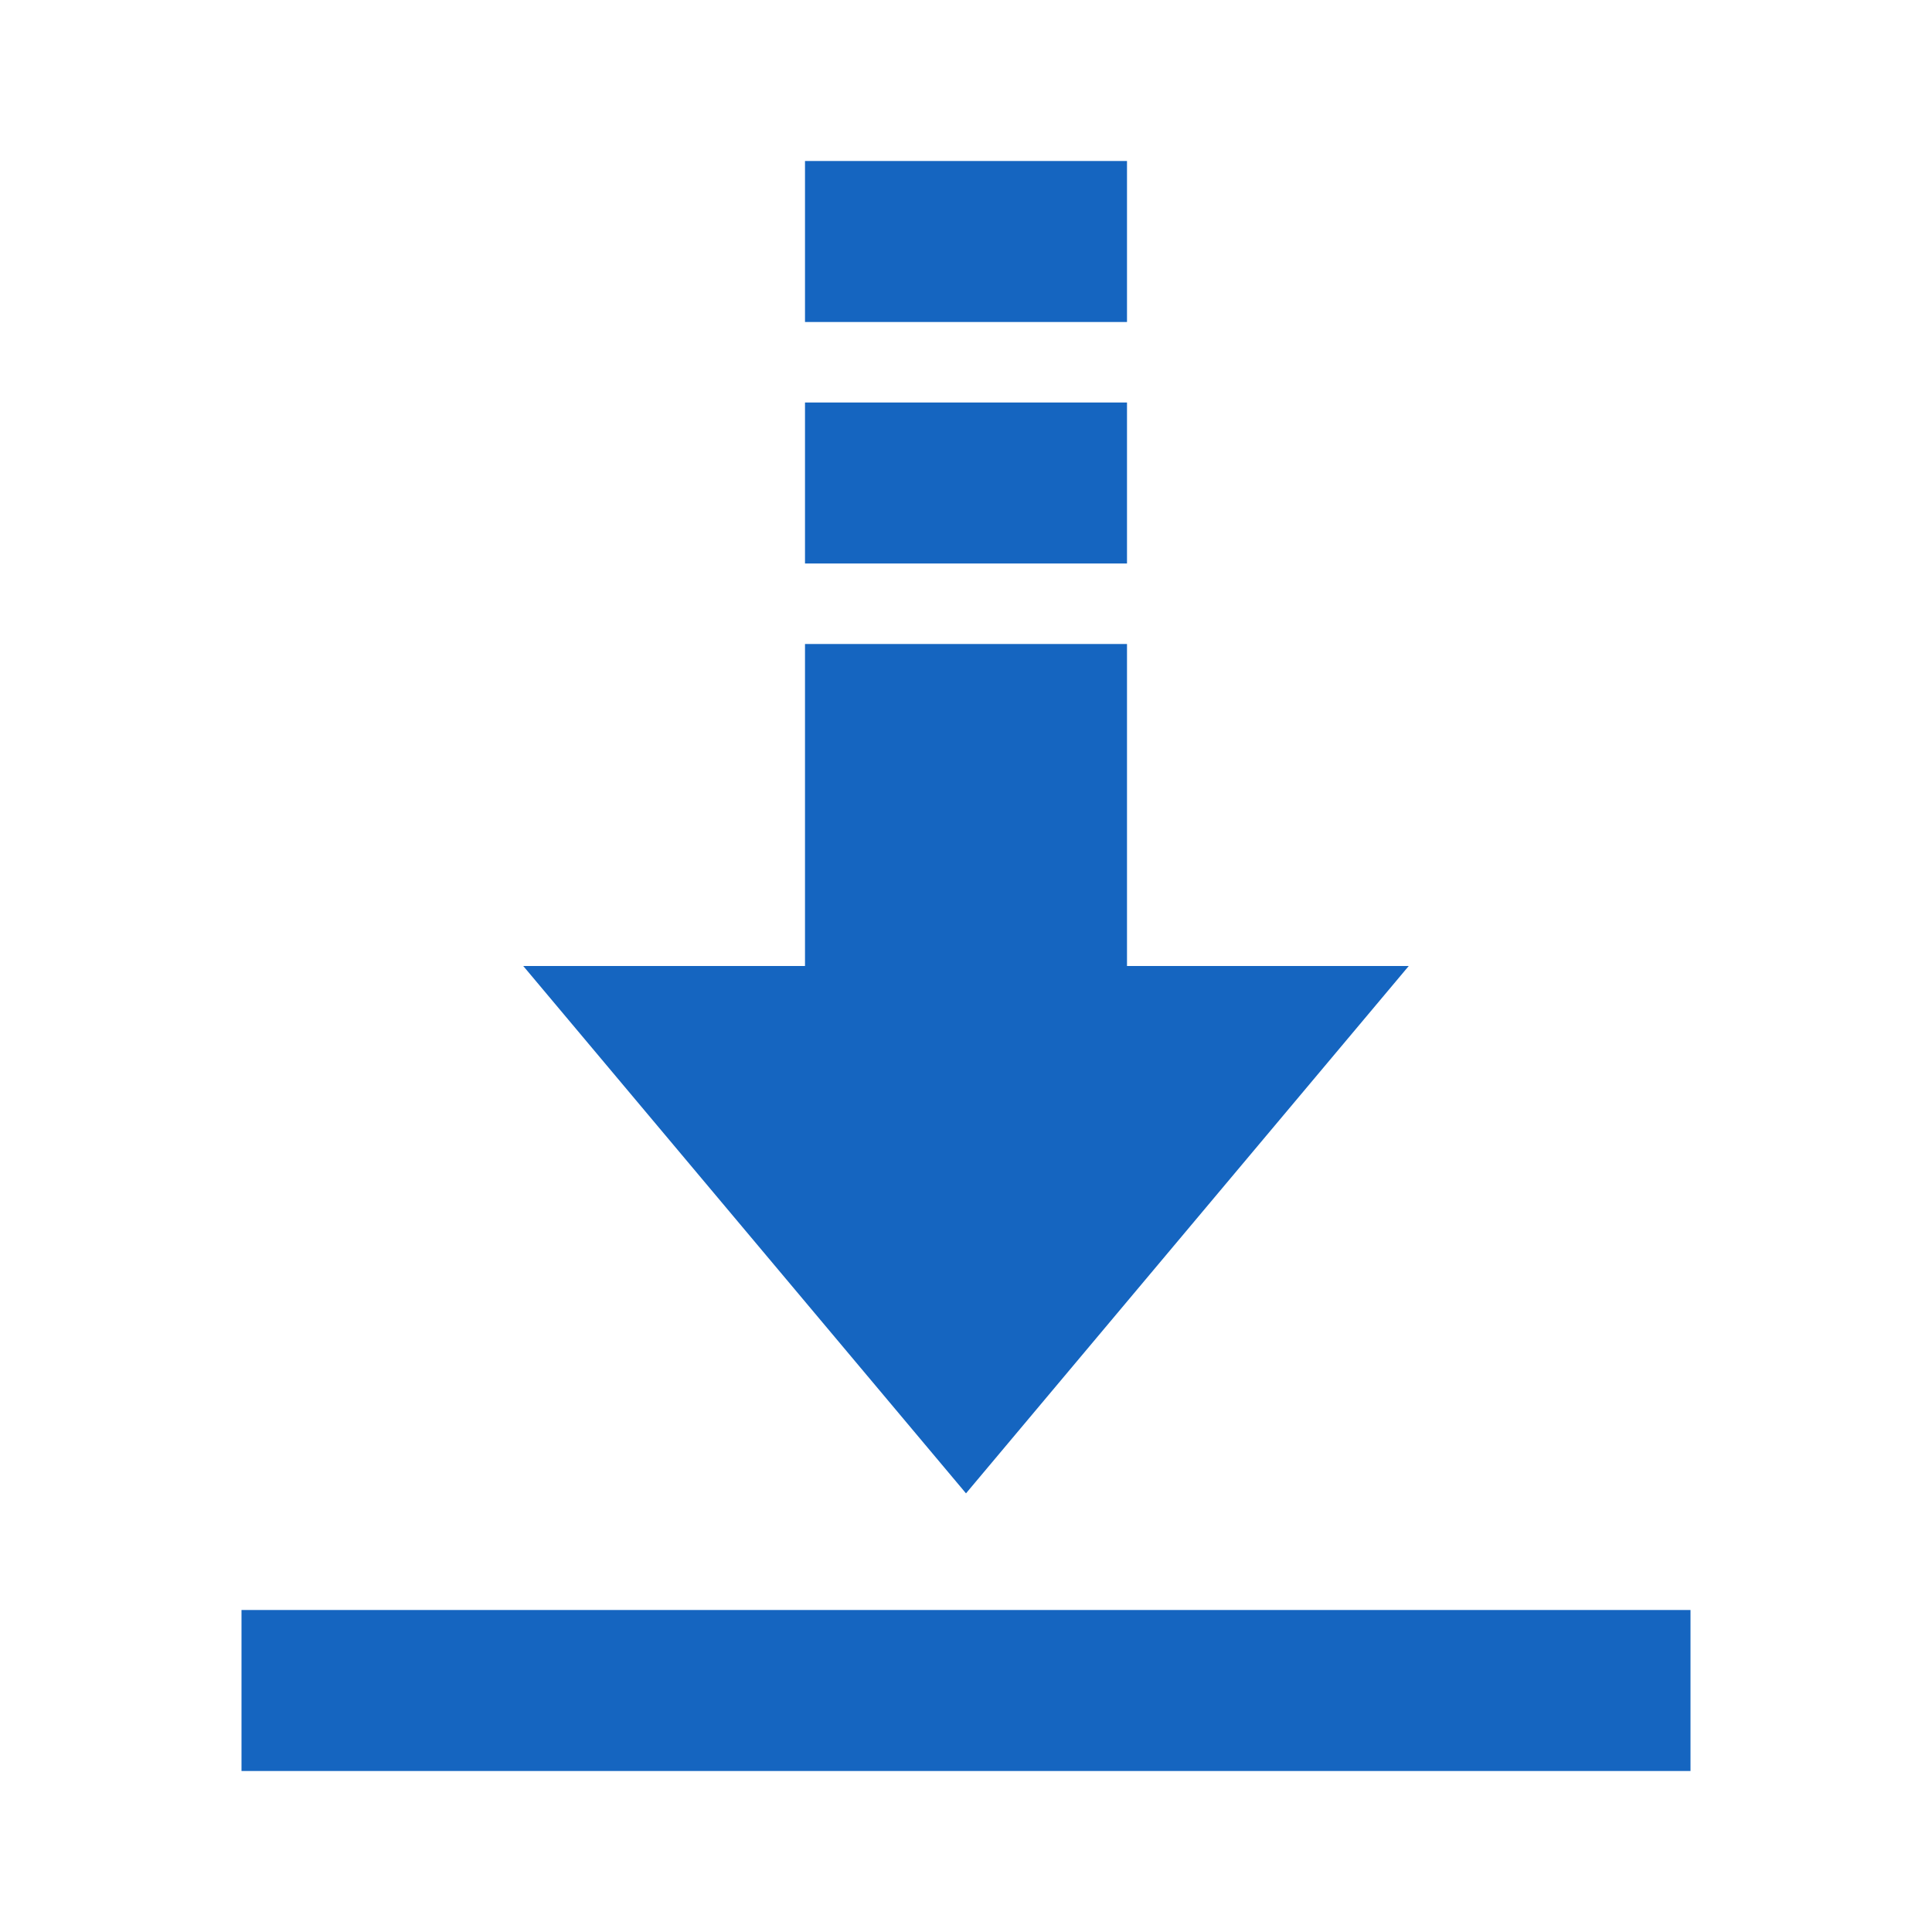
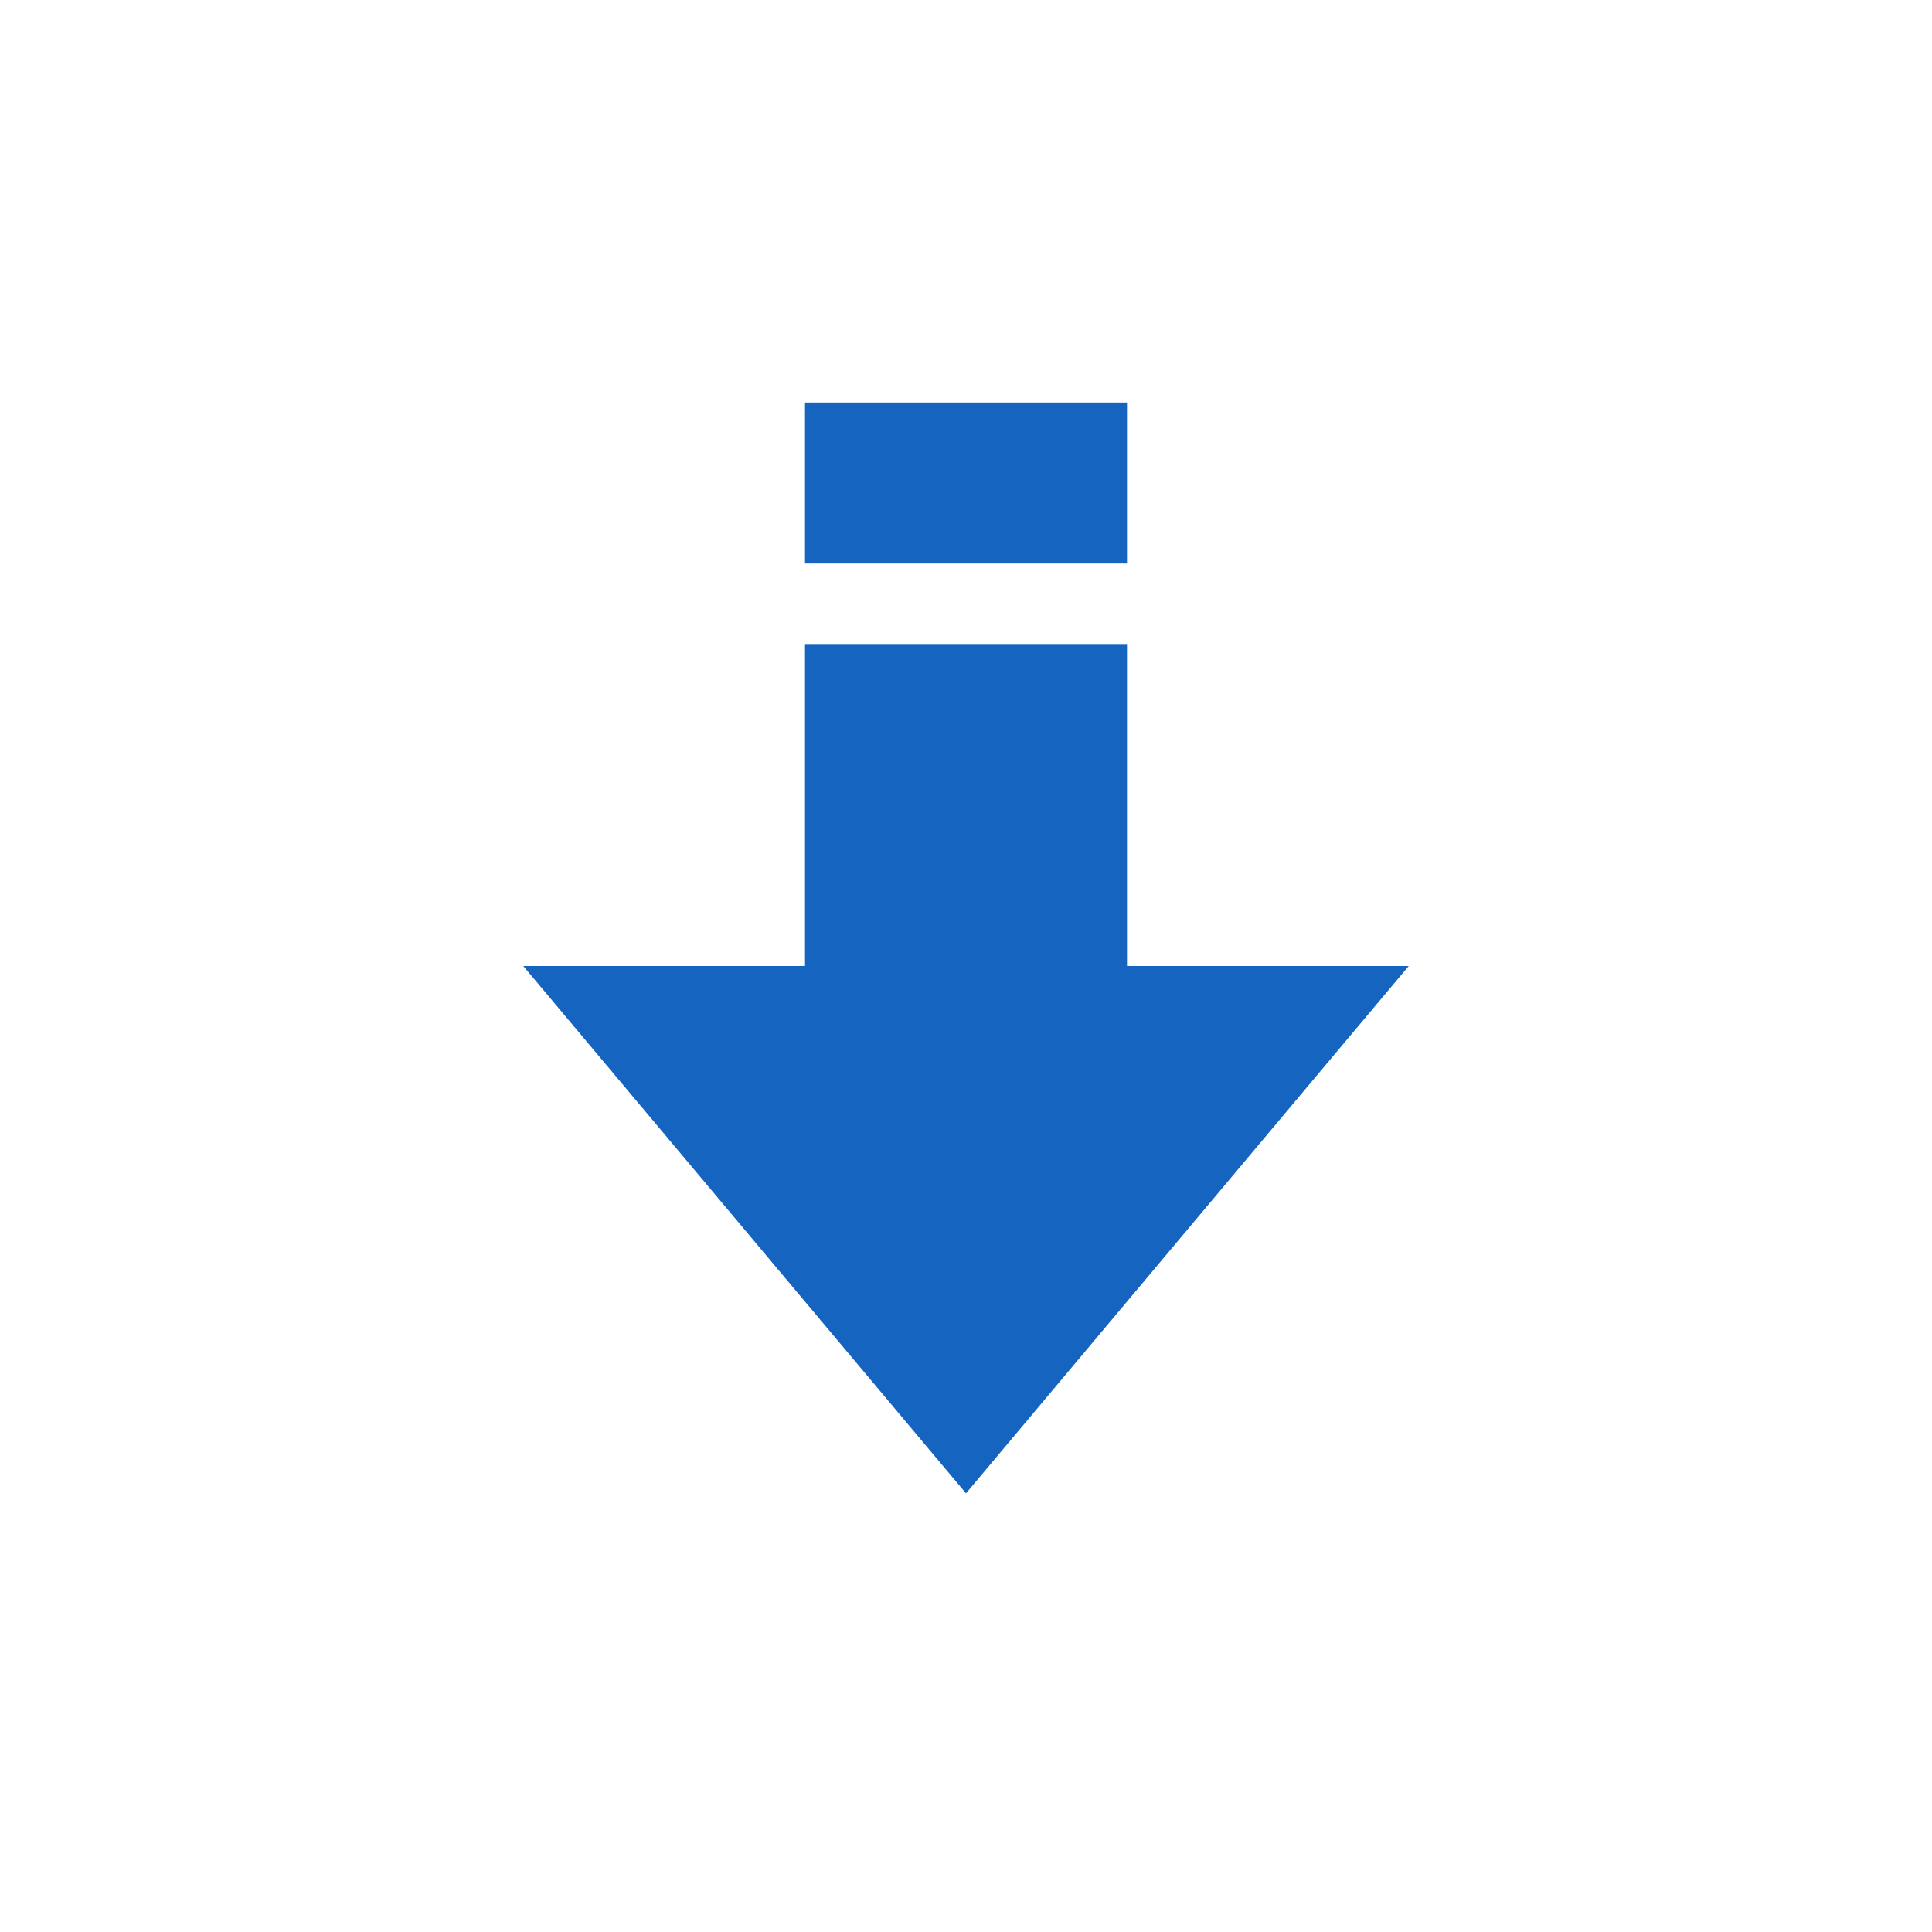
<svg xmlns="http://www.w3.org/2000/svg" width="48" height="48" viewBox="0 0 48 48" version="1.1">
  <g id="surface1">
    <path style=" stroke:none;fill-rule:nonzero;fill:#1565C0;fill-opacity:1;" d="M 24 37.102 L 13 24 L 35 24 Z " />
-     <path style=" stroke:none;fill-rule:nonzero;fill:#1565C0;fill-opacity:1;" d="M 20 4 L 28 4 L 28 8 L 20 8 Z " />
    <path style=" stroke:none;fill-rule:nonzero;fill:#1565C0;fill-opacity:1;" d="M 20 10 L 28 10 L 28 14 L 20 14 Z " />
    <path style=" stroke:none;fill-rule:nonzero;fill:#1565C0;fill-opacity:1;" d="M 20 16 L 28 16 L 28 27 L 20 27 Z " />
-     <path style=" stroke:none;fill-rule:nonzero;fill:#1565C0;fill-opacity:1;" d="M 6 40 L 42 40 L 42 44 L 6 44 Z " />
  </g>
</svg>